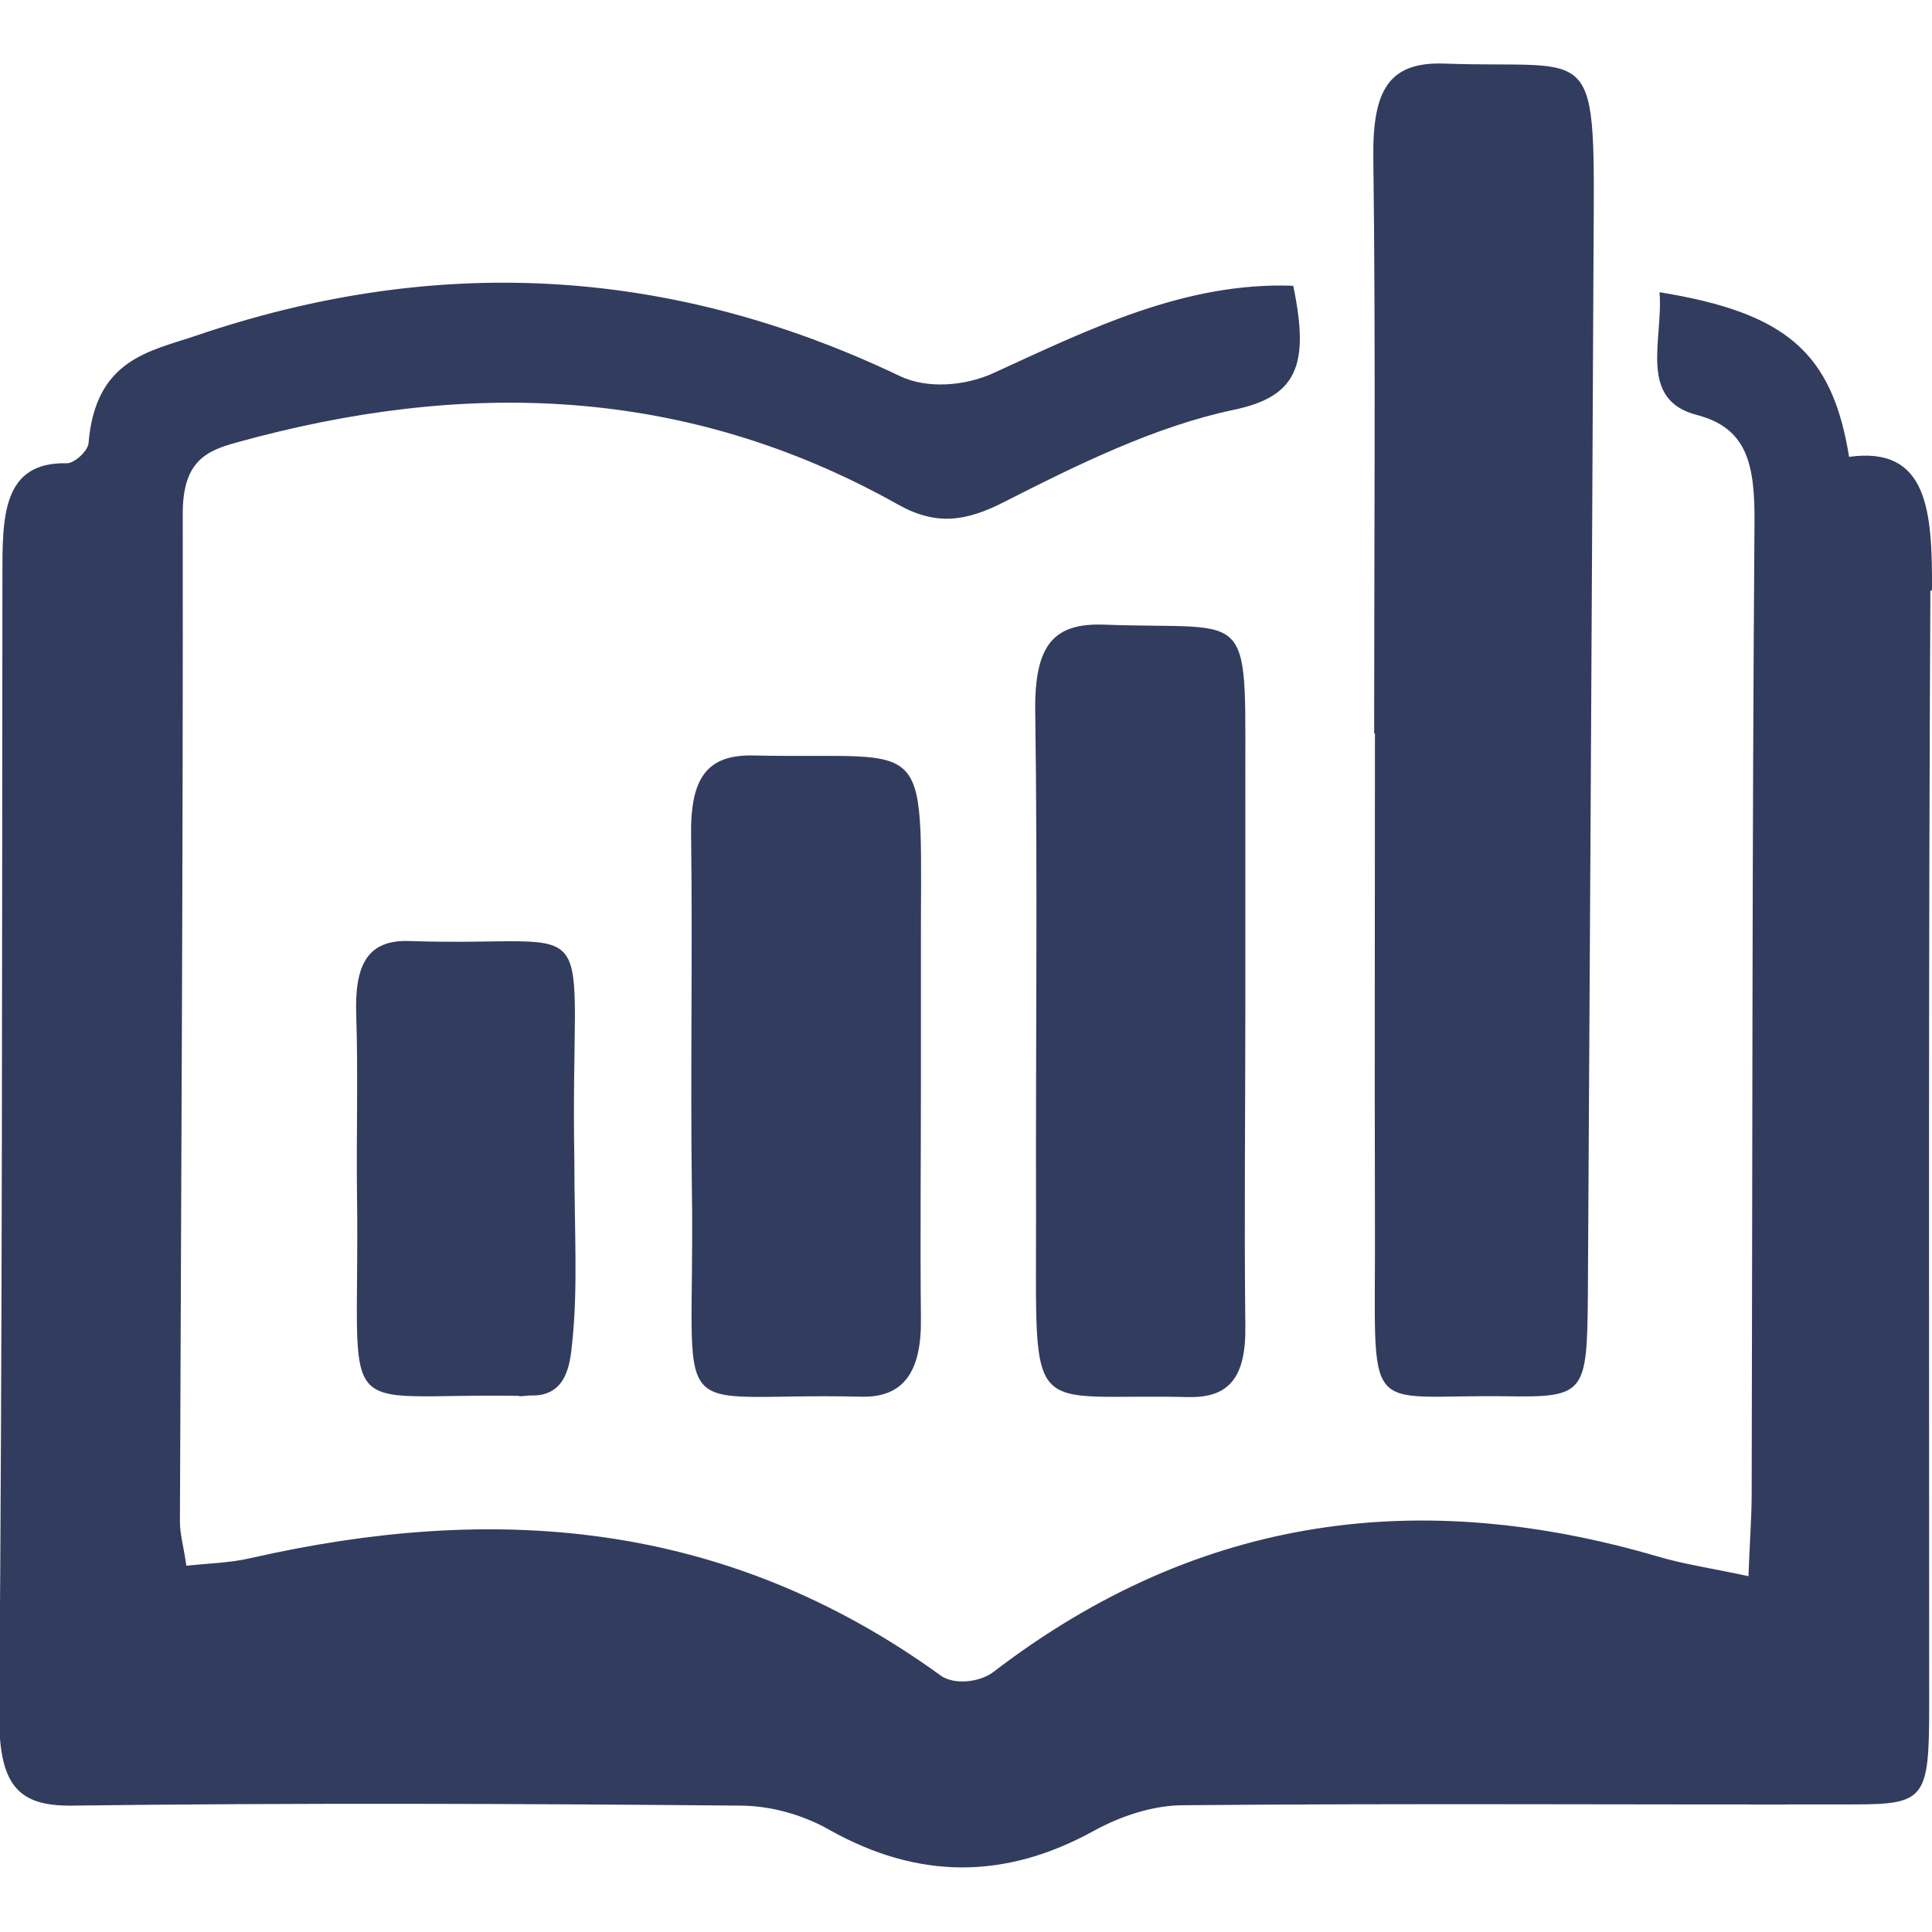
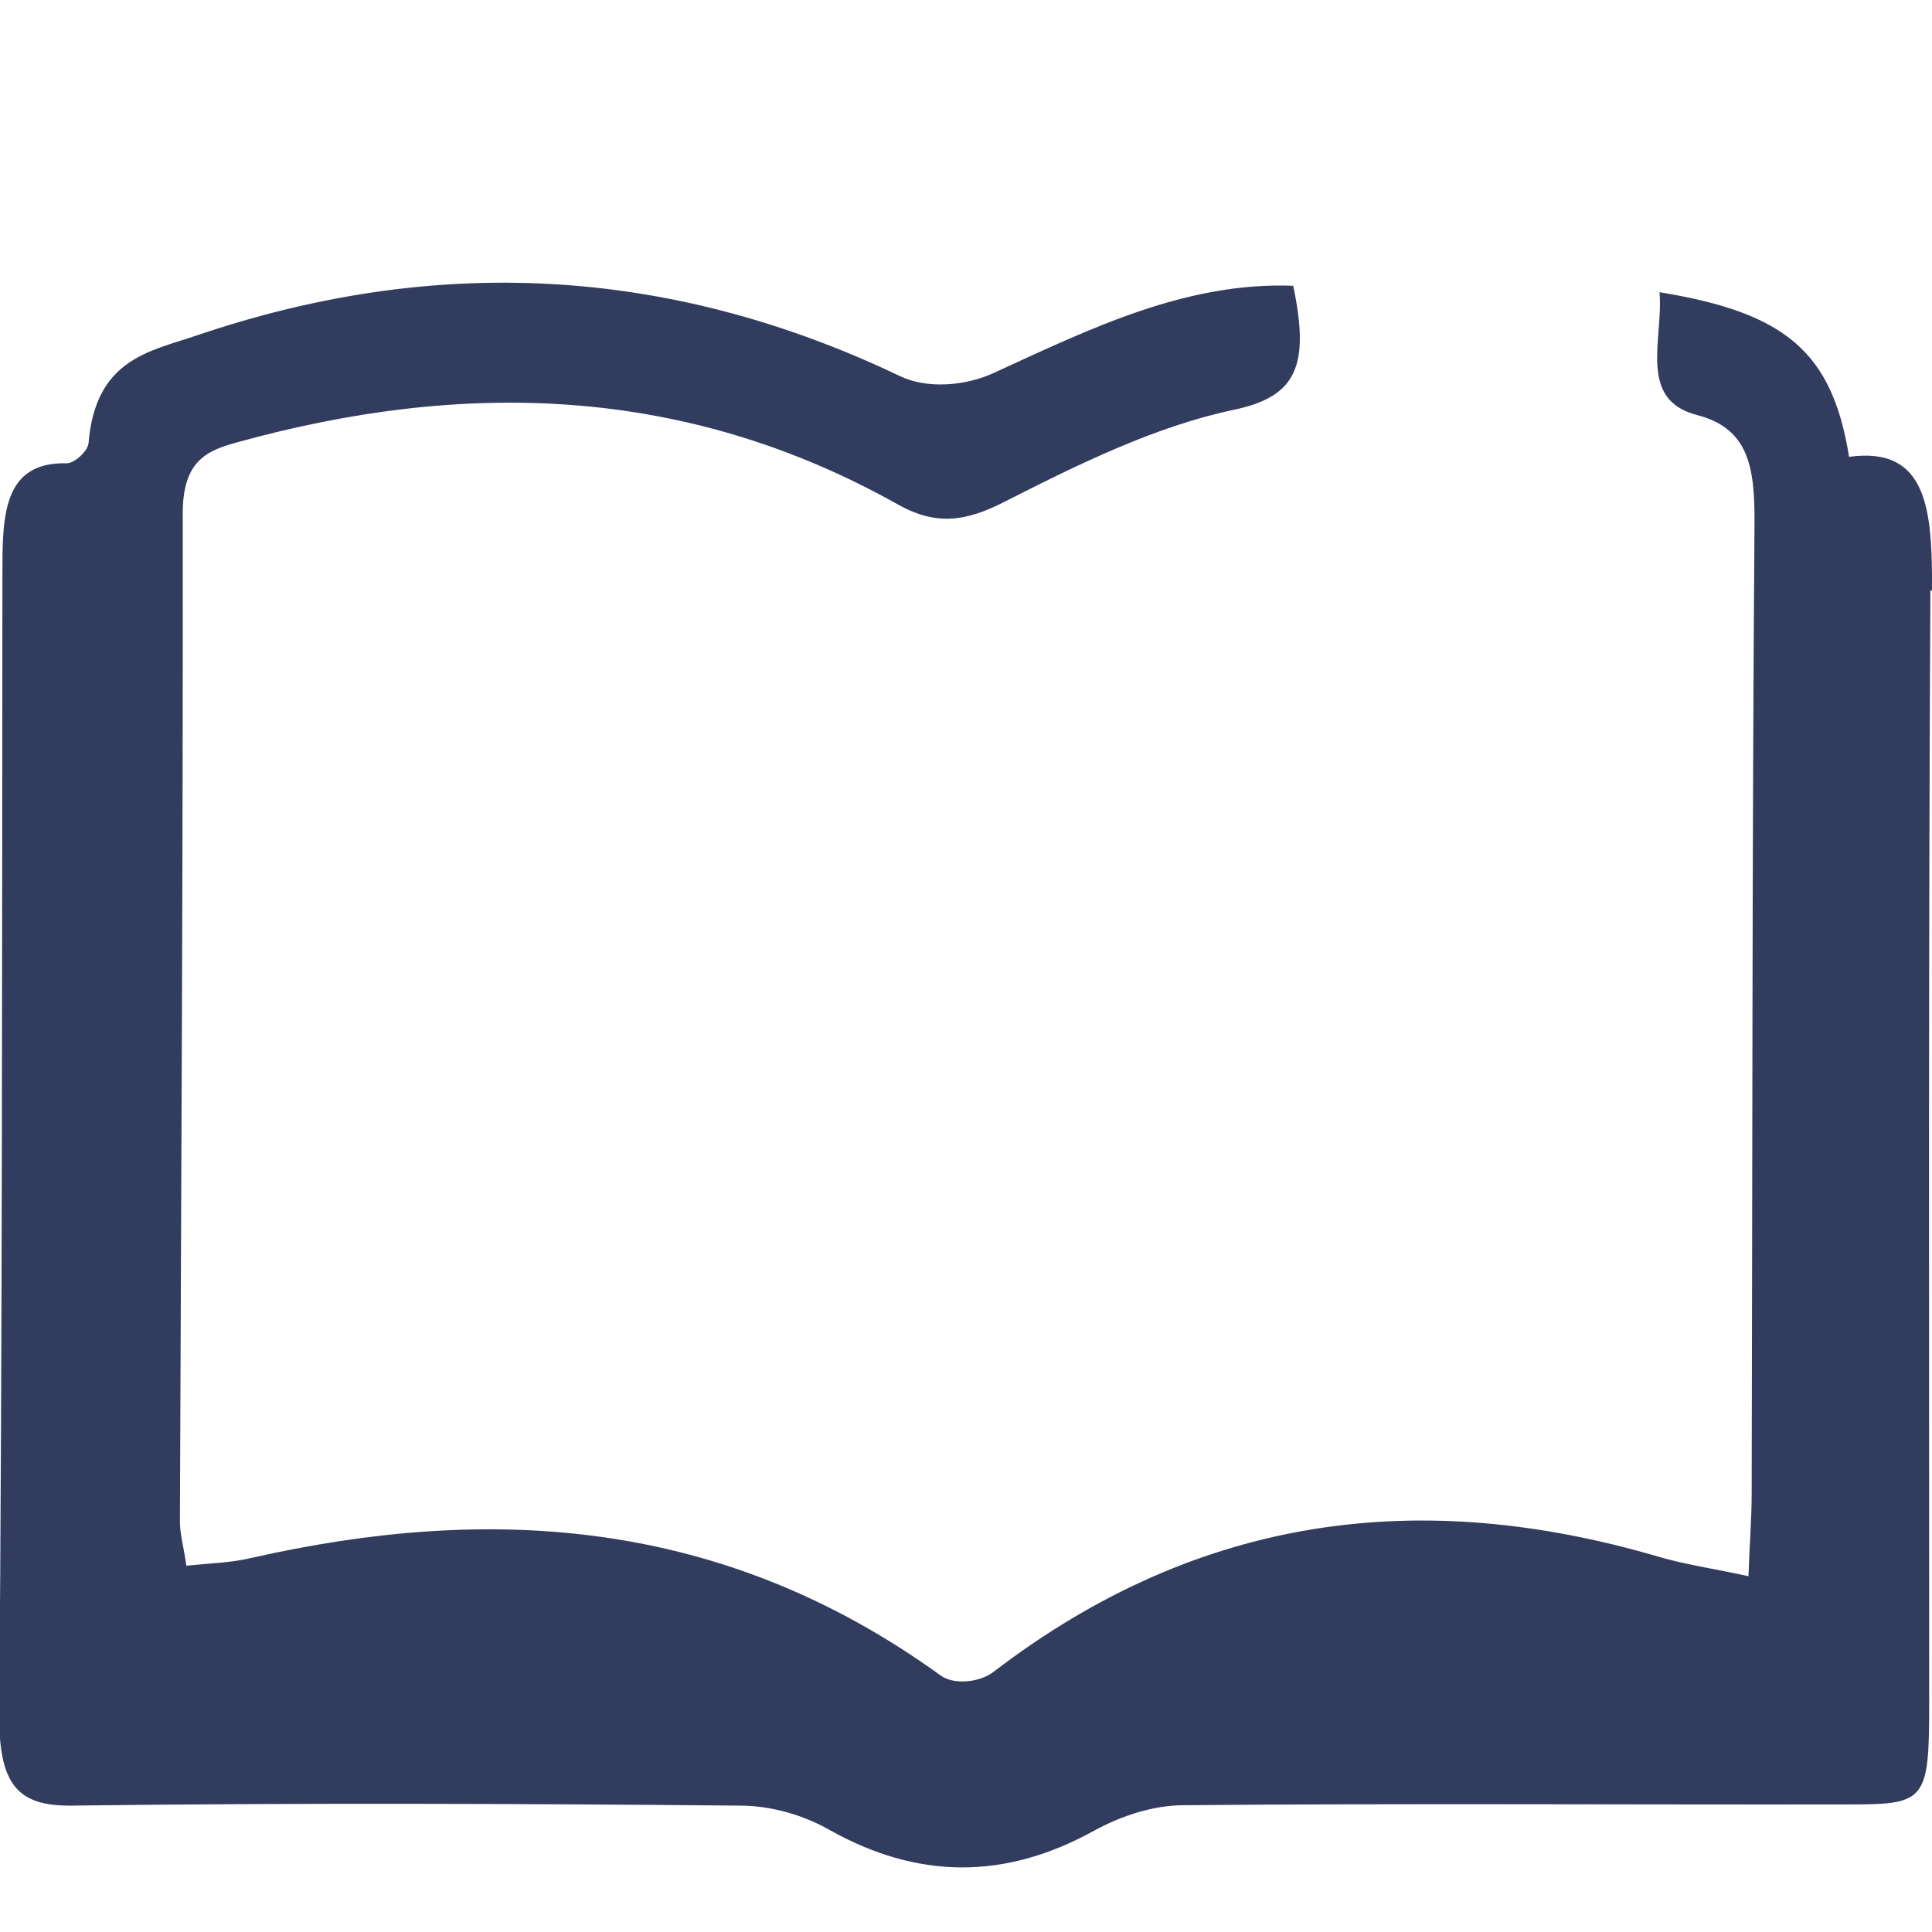
<svg xmlns="http://www.w3.org/2000/svg" id="Ebene_1" data-name="Ebene 1" viewBox="0 0 48 48">
  <path d="M48,14.68c.01-1.99-.1-3.6-2.06-3.33-.42-2.6-1.57-3.58-4.71-4.09.1,1.17-.55,2.67.93,3.05,1.26.33,1.44,1.24,1.43,2.68-.06,8.04-.05,16.07-.07,24.11,0,.61-.05,1.22-.08,2.06-.87-.19-1.59-.29-2.29-.5-5.77-1.68-11.29-1.09-16.47,2.88-.34.26-.99.33-1.32.08-5.41-3.91-11.18-4.26-17.13-2.91-.51.12-1.04.13-1.6.19-.07-.49-.16-.79-.16-1.09.03-8.35.08-16.7.07-25.05,0-1.3.58-1.56,1.35-1.77,5.6-1.55,11.11-1.44,16.43,1.55.95.53,1.69.41,2.63-.07,1.85-.94,3.76-1.88,5.71-2.29,1.57-.33,1.88-1.11,1.47-3.08-2.68-.1-5.05,1.07-7.45,2.17-.7.32-1.65.4-2.33.07-5.76-2.75-11.58-3.01-17.48-1-1.15.39-2.5.58-2.67,2.67-.02.2-.35.5-.54.5-1.62-.04-1.6,1.36-1.6,2.82-.01,9.42,0,18.84-.08,28.25-.01,1.74.44,2.29,1.78,2.28,5.54-.07,11.08-.05,16.62,0,.75,0,1.56.22,2.24.61,2.2,1.23,4.35,1.23,6.55.02.69-.38,1.49-.64,2.24-.64,5.54-.05,11.08-.01,16.62-.02,1.81,0,1.9-.13,1.9-2.48,0-9.23-.02-18.46.03-27.69Z" style="fill: #323c5e; stroke-width: 0px;" />
-   <path d="M34.14,18.22h.02c0,4.08-.01,8.16,0,12.24.02,4.9-.38,4.18,3.27,4.23,1.95.03,2-.06,2.02-2.5.05-8.6.1-17.2.14-25.8.03-5.51.16-4.67-3.7-4.81-1.38-.05-1.79.65-1.77,2.33.06,4.77.02,9.54.02,14.31Z" style="fill: #323c5e; stroke-width: 0px;" />
-   <path d="M27.45,15.52c-1.26-.05-1.75.48-1.73,2.15.06,4.14.01,8.28.02,12.42.01,5.34-.31,4.52,3.79,4.62,1,.02,1.43-.48,1.41-1.77-.03-2.63,0-5.27,0-7.91h0c0-1.69,0-3.39,0-5.08-.02-5,.33-4.29-3.49-4.43Z" style="fill: #323c5e; stroke-width: 0px;" />
-   <path d="M18.73,18.77c-1.16-.03-1.58.55-1.56,1.98.04,2.95-.02,5.89.02,8.84.09,6.07-.79,4.99,4.2,5.11,1.06.03,1.51-.62,1.49-1.95-.02-1.94,0-3.89,0-5.83,0-1,0-2.01,0-3.01-.02-5.85.44-5.04-4.16-5.14Z" style="fill: #323c5e; stroke-width: 0px;" />
-   <path d="M12.9,34.69c.1,0,.2-.02.29-.02.92.03.98-.85,1.03-1.35.14-1.35.05-2.75.05-4.46-.12-6.55.91-5.31-4.09-5.48-1.06-.04-1.37.6-1.33,1.83.05,1.5,0,3.01.02,4.51.08,5.81-.7,4.88,4.03,4.96Z" style="fill: #323c5e; stroke-width: 0px;" />
</svg>